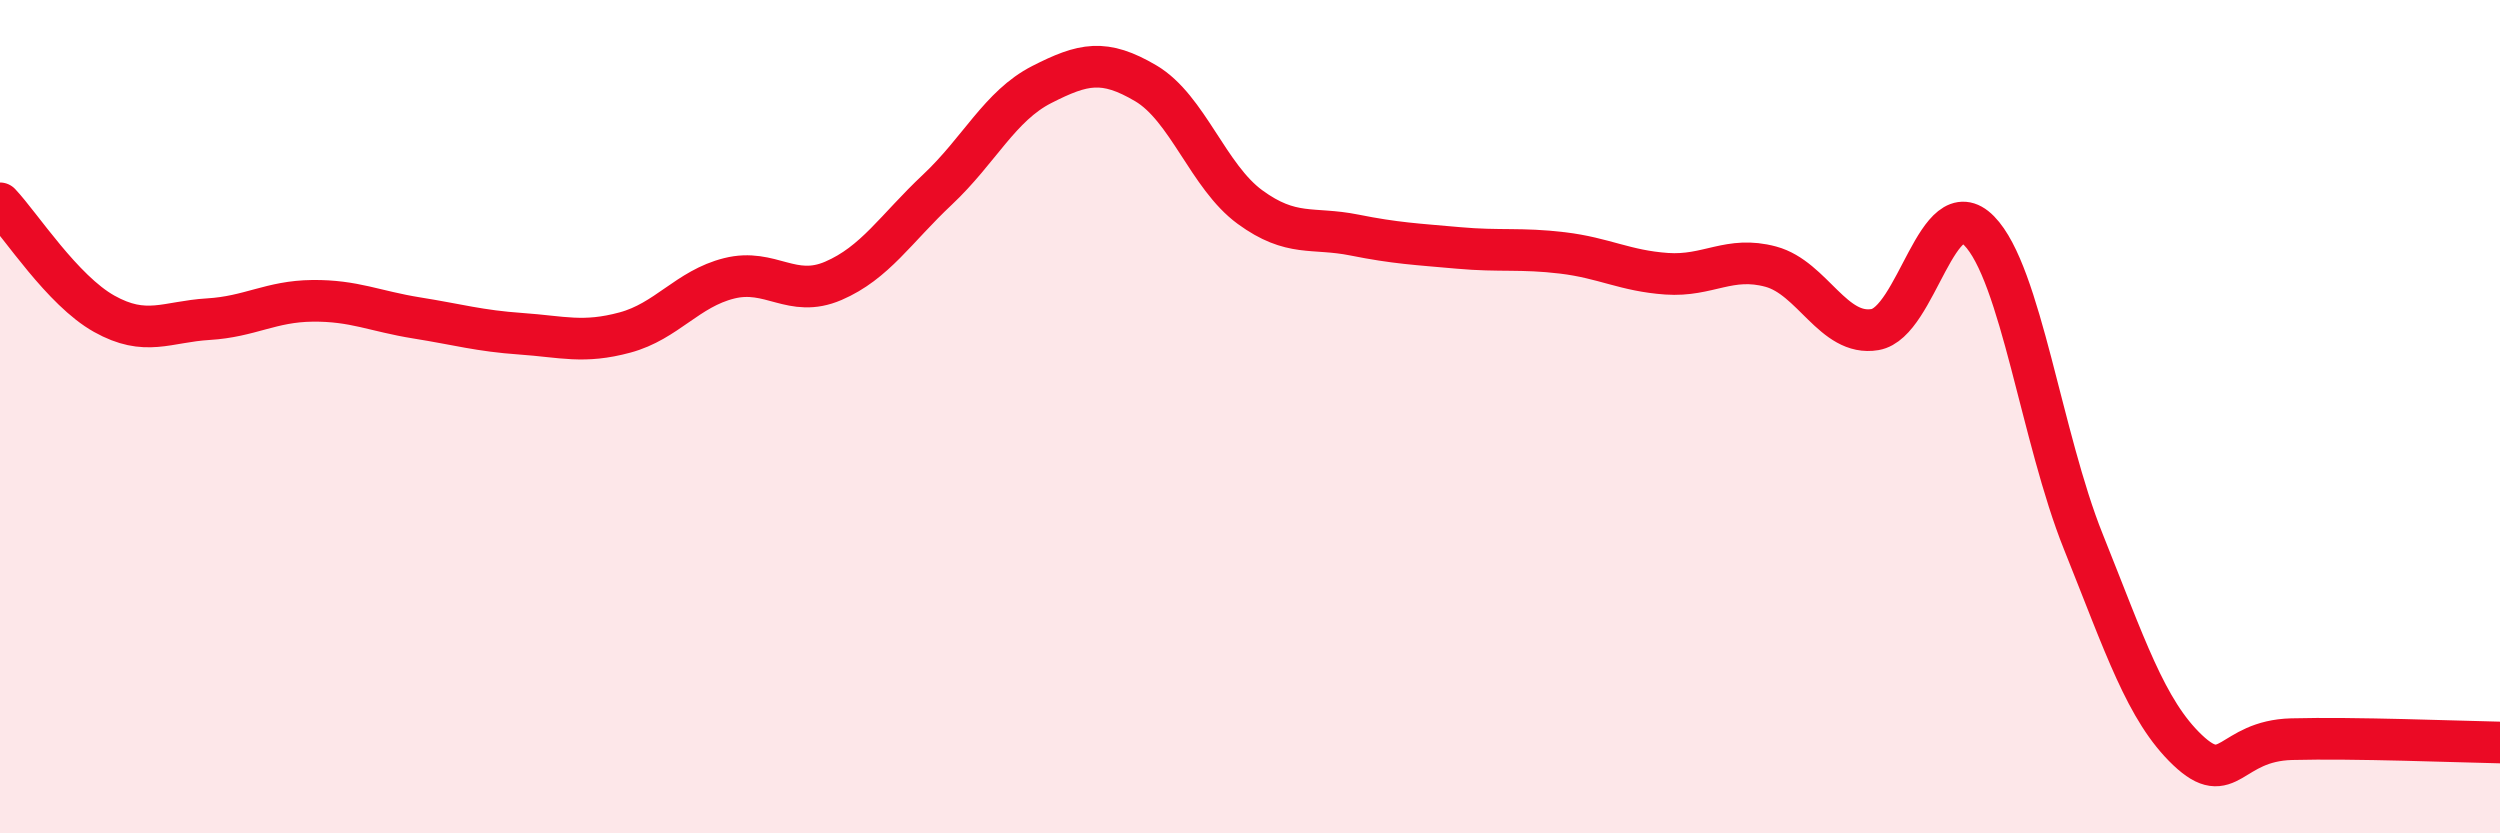
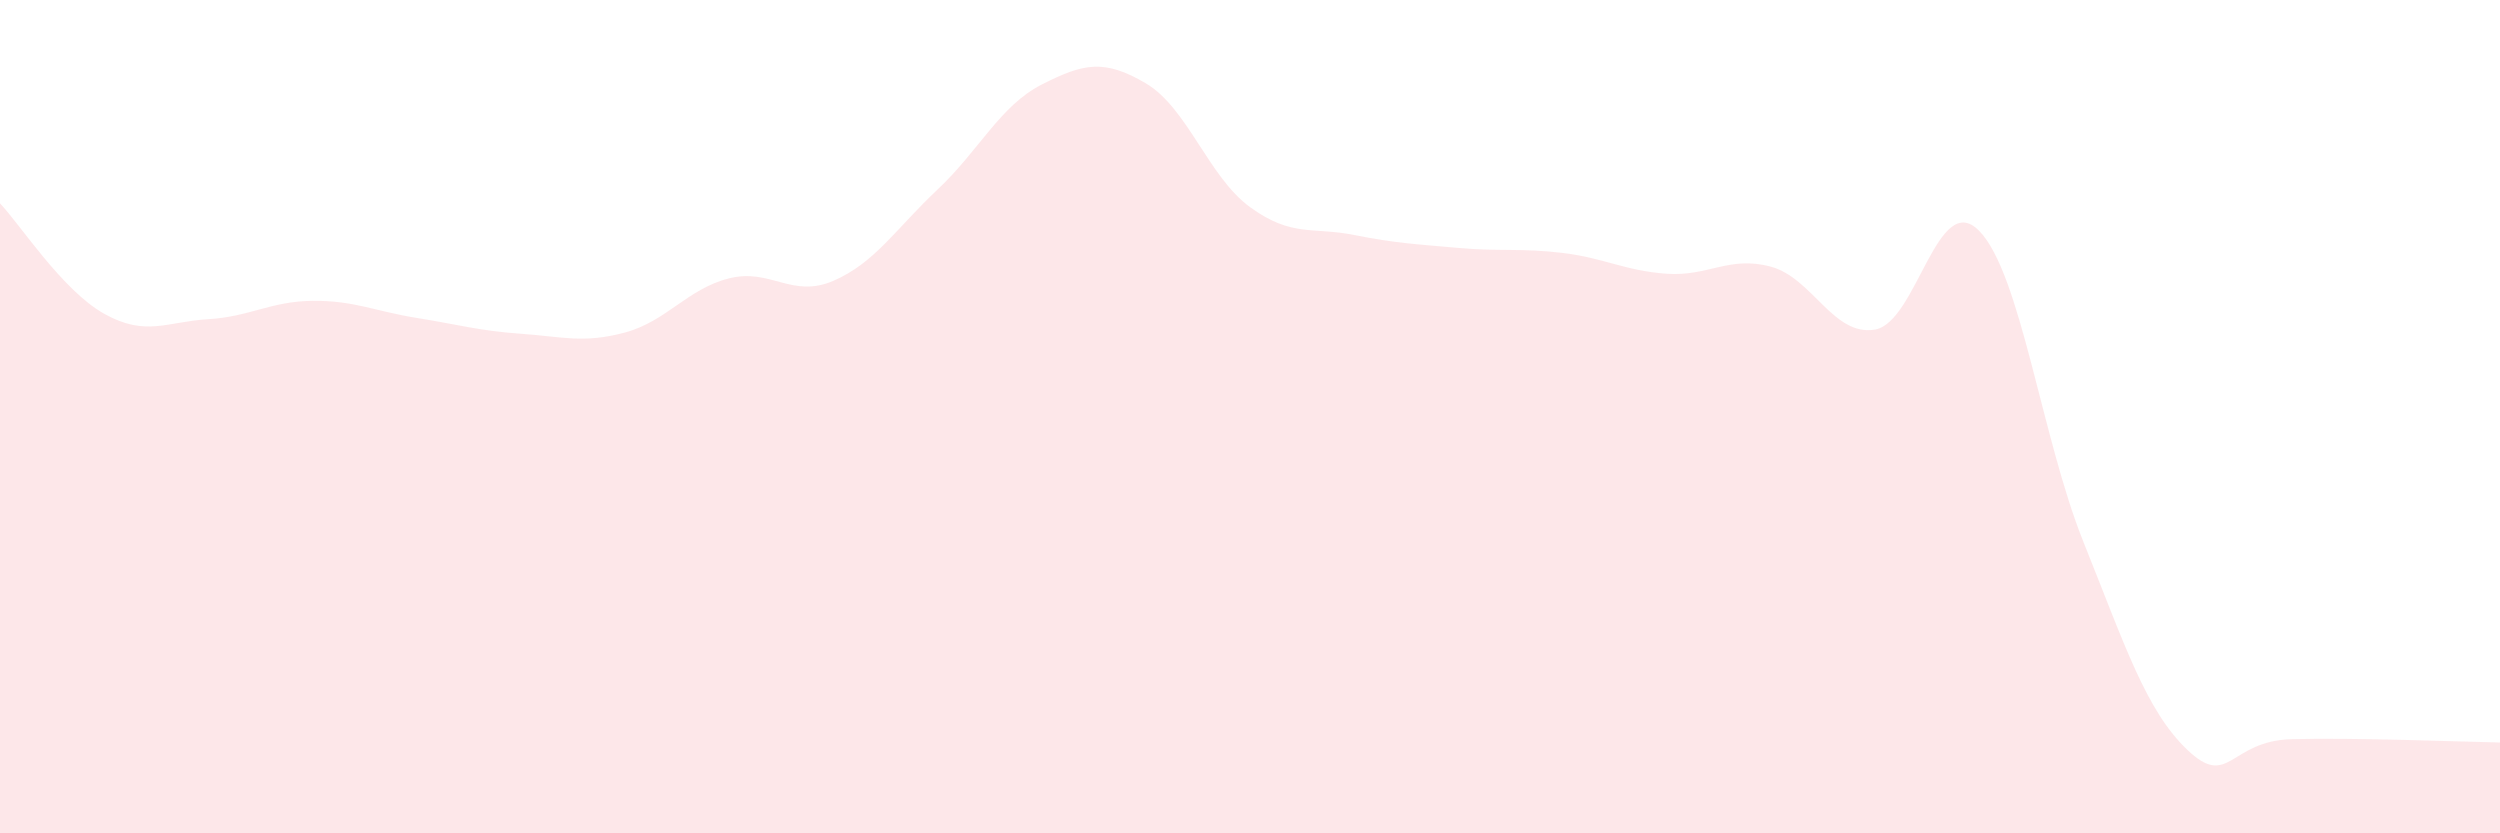
<svg xmlns="http://www.w3.org/2000/svg" width="60" height="20" viewBox="0 0 60 20">
  <path d="M 0,4.88 C 0.5,5.41 1.5,6.97 2.5,7.53 C 3.5,8.09 4,7.72 5,7.66 C 6,7.6 6.5,7.23 7.5,7.22 C 8.5,7.21 9,7.47 10,7.63 C 11,7.79 11.5,7.94 12.5,8.01 C 13.5,8.08 14,8.25 15,7.98 C 16,7.71 16.5,6.93 17.5,6.68 C 18.5,6.43 19,7.17 20,6.74 C 21,6.31 21.5,5.49 22.5,4.55 C 23.5,3.61 24,2.54 25,2.03 C 26,1.52 26.5,1.41 27.5,2 C 28.5,2.59 29,4.24 30,4.97 C 31,5.7 31.5,5.44 32.5,5.64 C 33.5,5.84 34,5.86 35,5.95 C 36,6.04 36.5,5.95 37.5,6.07 C 38.5,6.19 39,6.5 40,6.57 C 41,6.64 41.5,6.13 42.5,6.4 C 43.5,6.67 44,8.08 45,7.91 C 46,7.74 46.5,4.52 47.5,5.54 C 48.5,6.56 49,10.51 50,13 C 51,15.49 51.5,17.05 52.5,18 C 53.5,18.95 53.5,17.78 55,17.74 C 56.5,17.7 59,17.8 60,17.82L60 20L0 20Z" fill="#EB0A25" opacity="0.1" stroke-linecap="round" stroke-linejoin="round" />
-   <path d="M 0,4.88 C 0.5,5.41 1.5,6.97 2.5,7.53 C 3.5,8.09 4,7.72 5,7.66 C 6,7.6 6.5,7.23 7.5,7.22 C 8.5,7.21 9,7.47 10,7.63 C 11,7.79 11.5,7.94 12.5,8.01 C 13.5,8.08 14,8.25 15,7.98 C 16,7.71 16.5,6.93 17.5,6.68 C 18.5,6.43 19,7.17 20,6.74 C 21,6.31 21.5,5.49 22.5,4.55 C 23.5,3.61 24,2.54 25,2.03 C 26,1.52 26.5,1.41 27.5,2 C 28.5,2.59 29,4.24 30,4.97 C 31,5.7 31.5,5.44 32.5,5.64 C 33.5,5.84 34,5.86 35,5.95 C 36,6.04 36.5,5.95 37.5,6.07 C 38.5,6.19 39,6.5 40,6.57 C 41,6.64 41.5,6.13 42.5,6.4 C 43.5,6.67 44,8.08 45,7.91 C 46,7.74 46.5,4.52 47.5,5.54 C 48.5,6.56 49,10.51 50,13 C 51,15.49 51.5,17.05 52.5,18 C 53.5,18.95 53.5,17.78 55,17.74 C 56.5,17.7 59,17.8 60,17.82" stroke="#EB0A25" stroke-width="1" fill="none" stroke-linecap="round" stroke-linejoin="round" />
</svg>